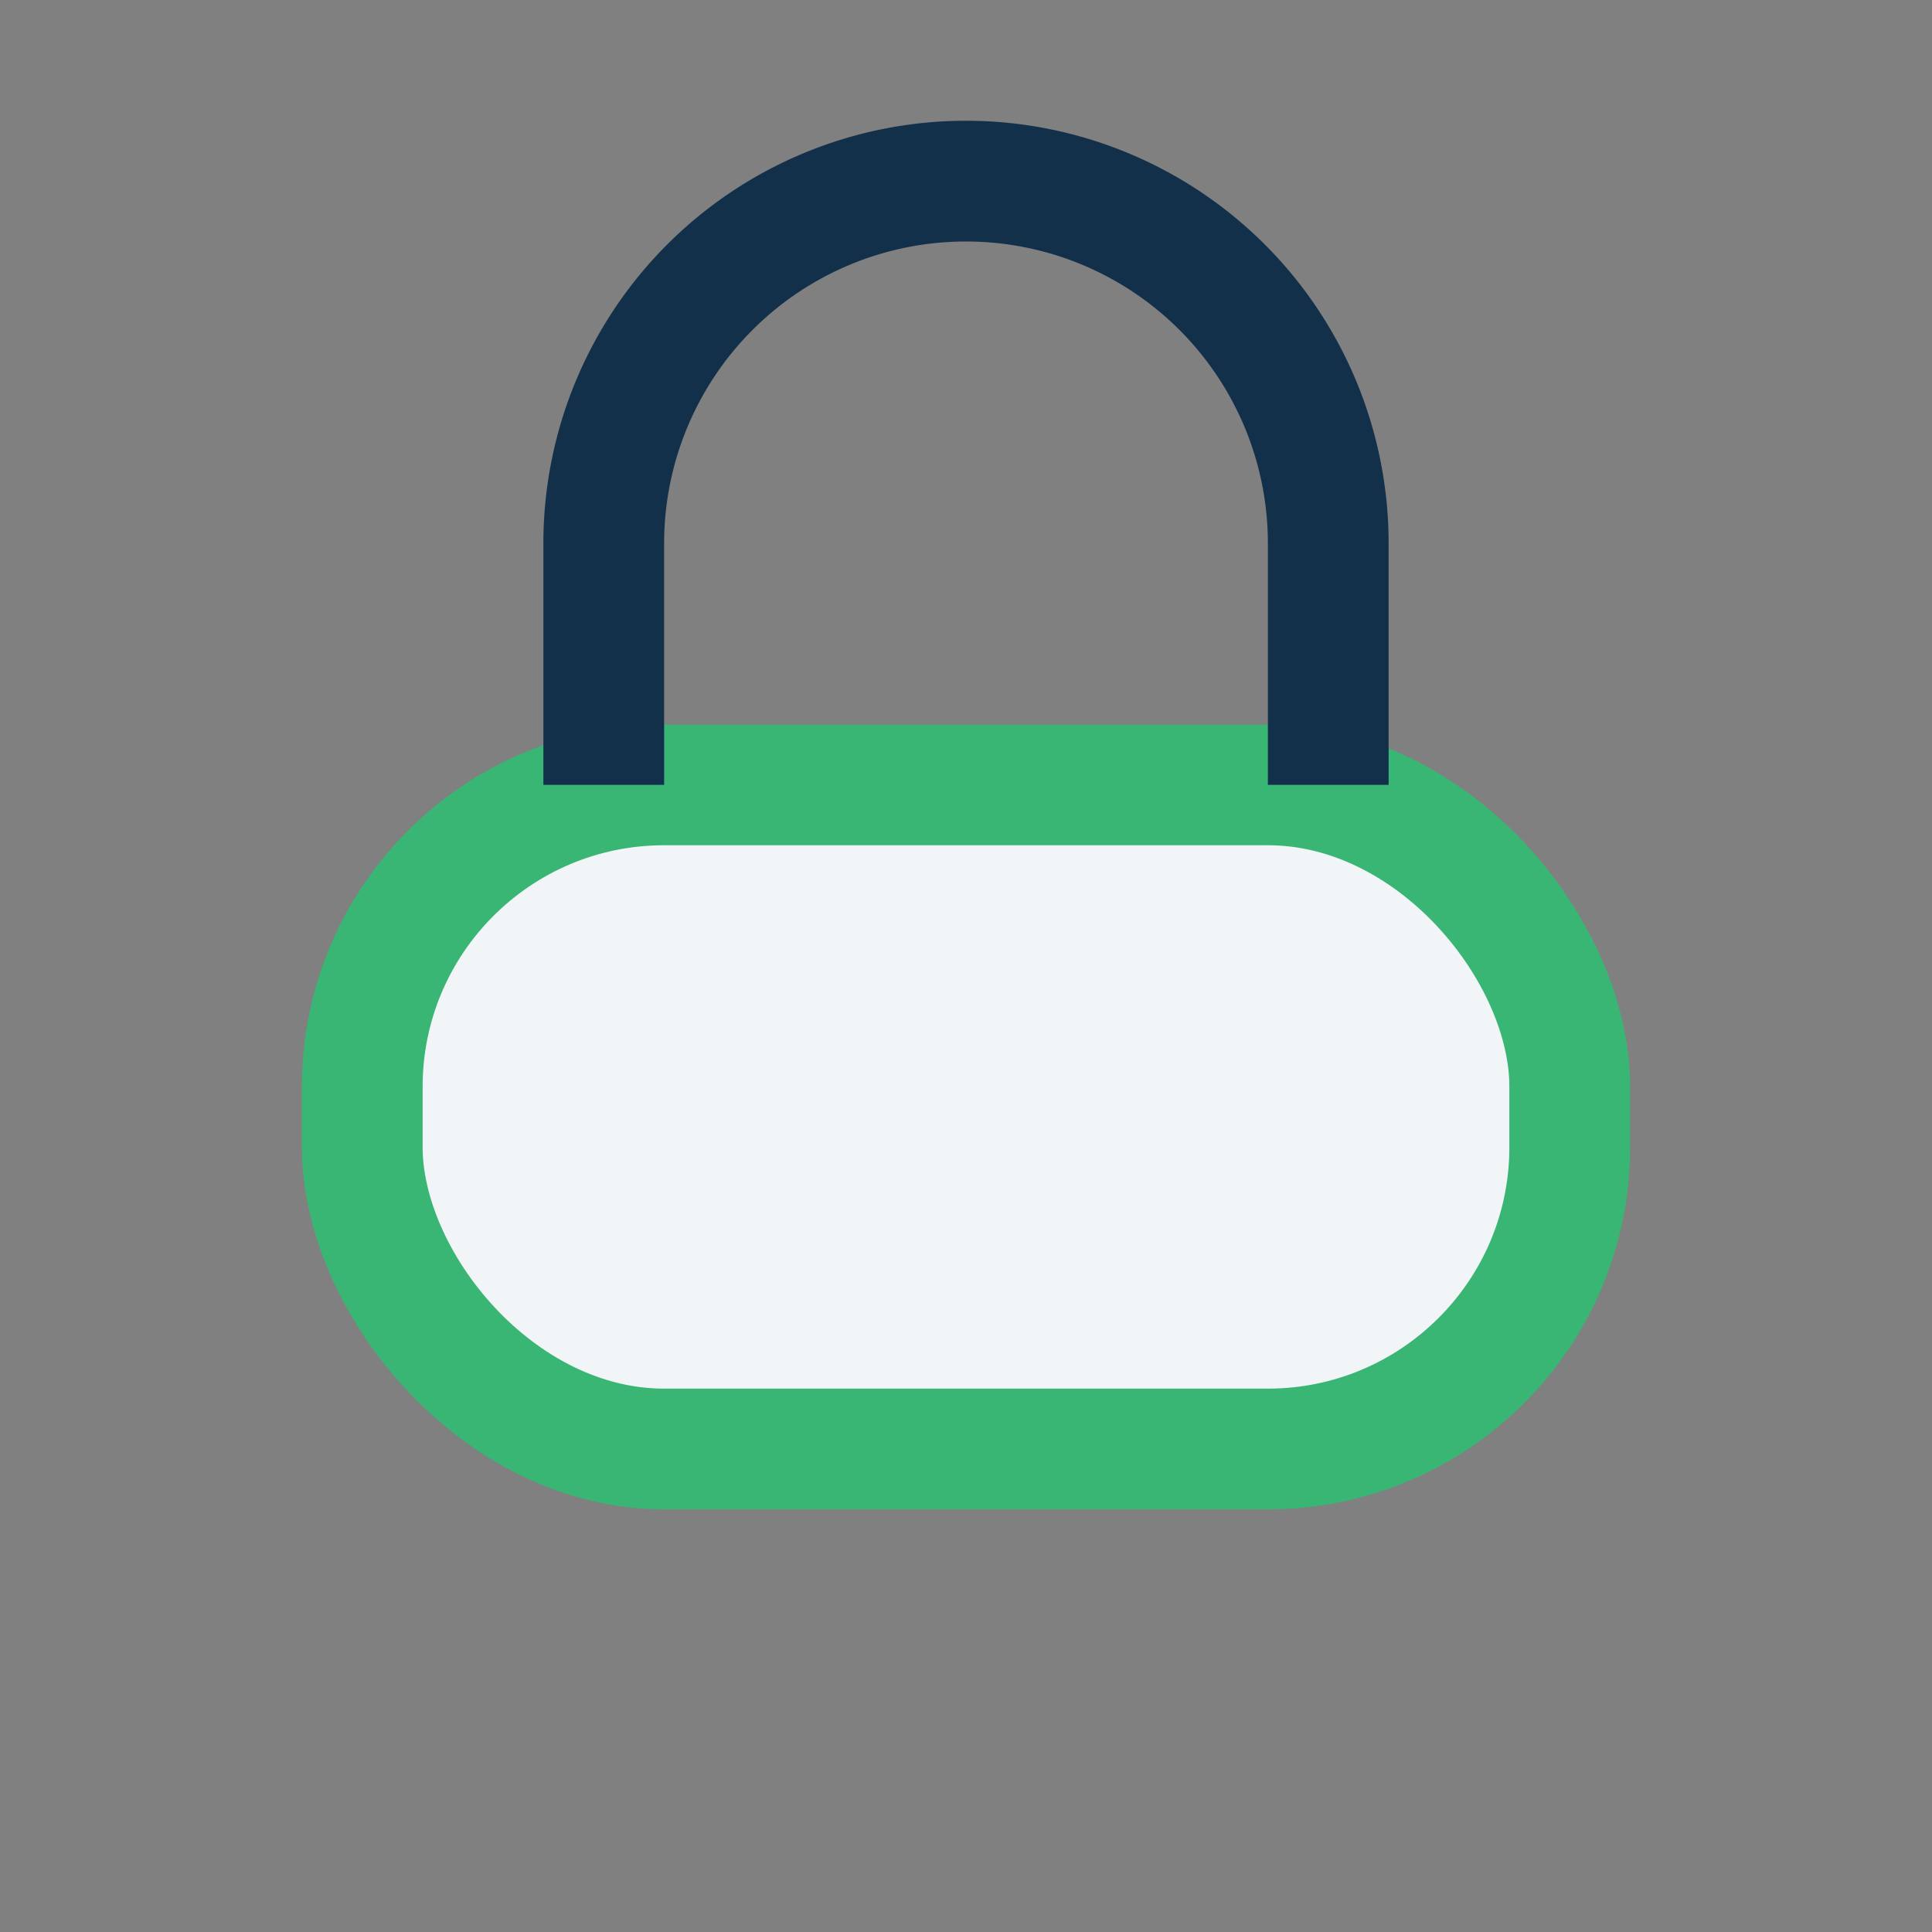
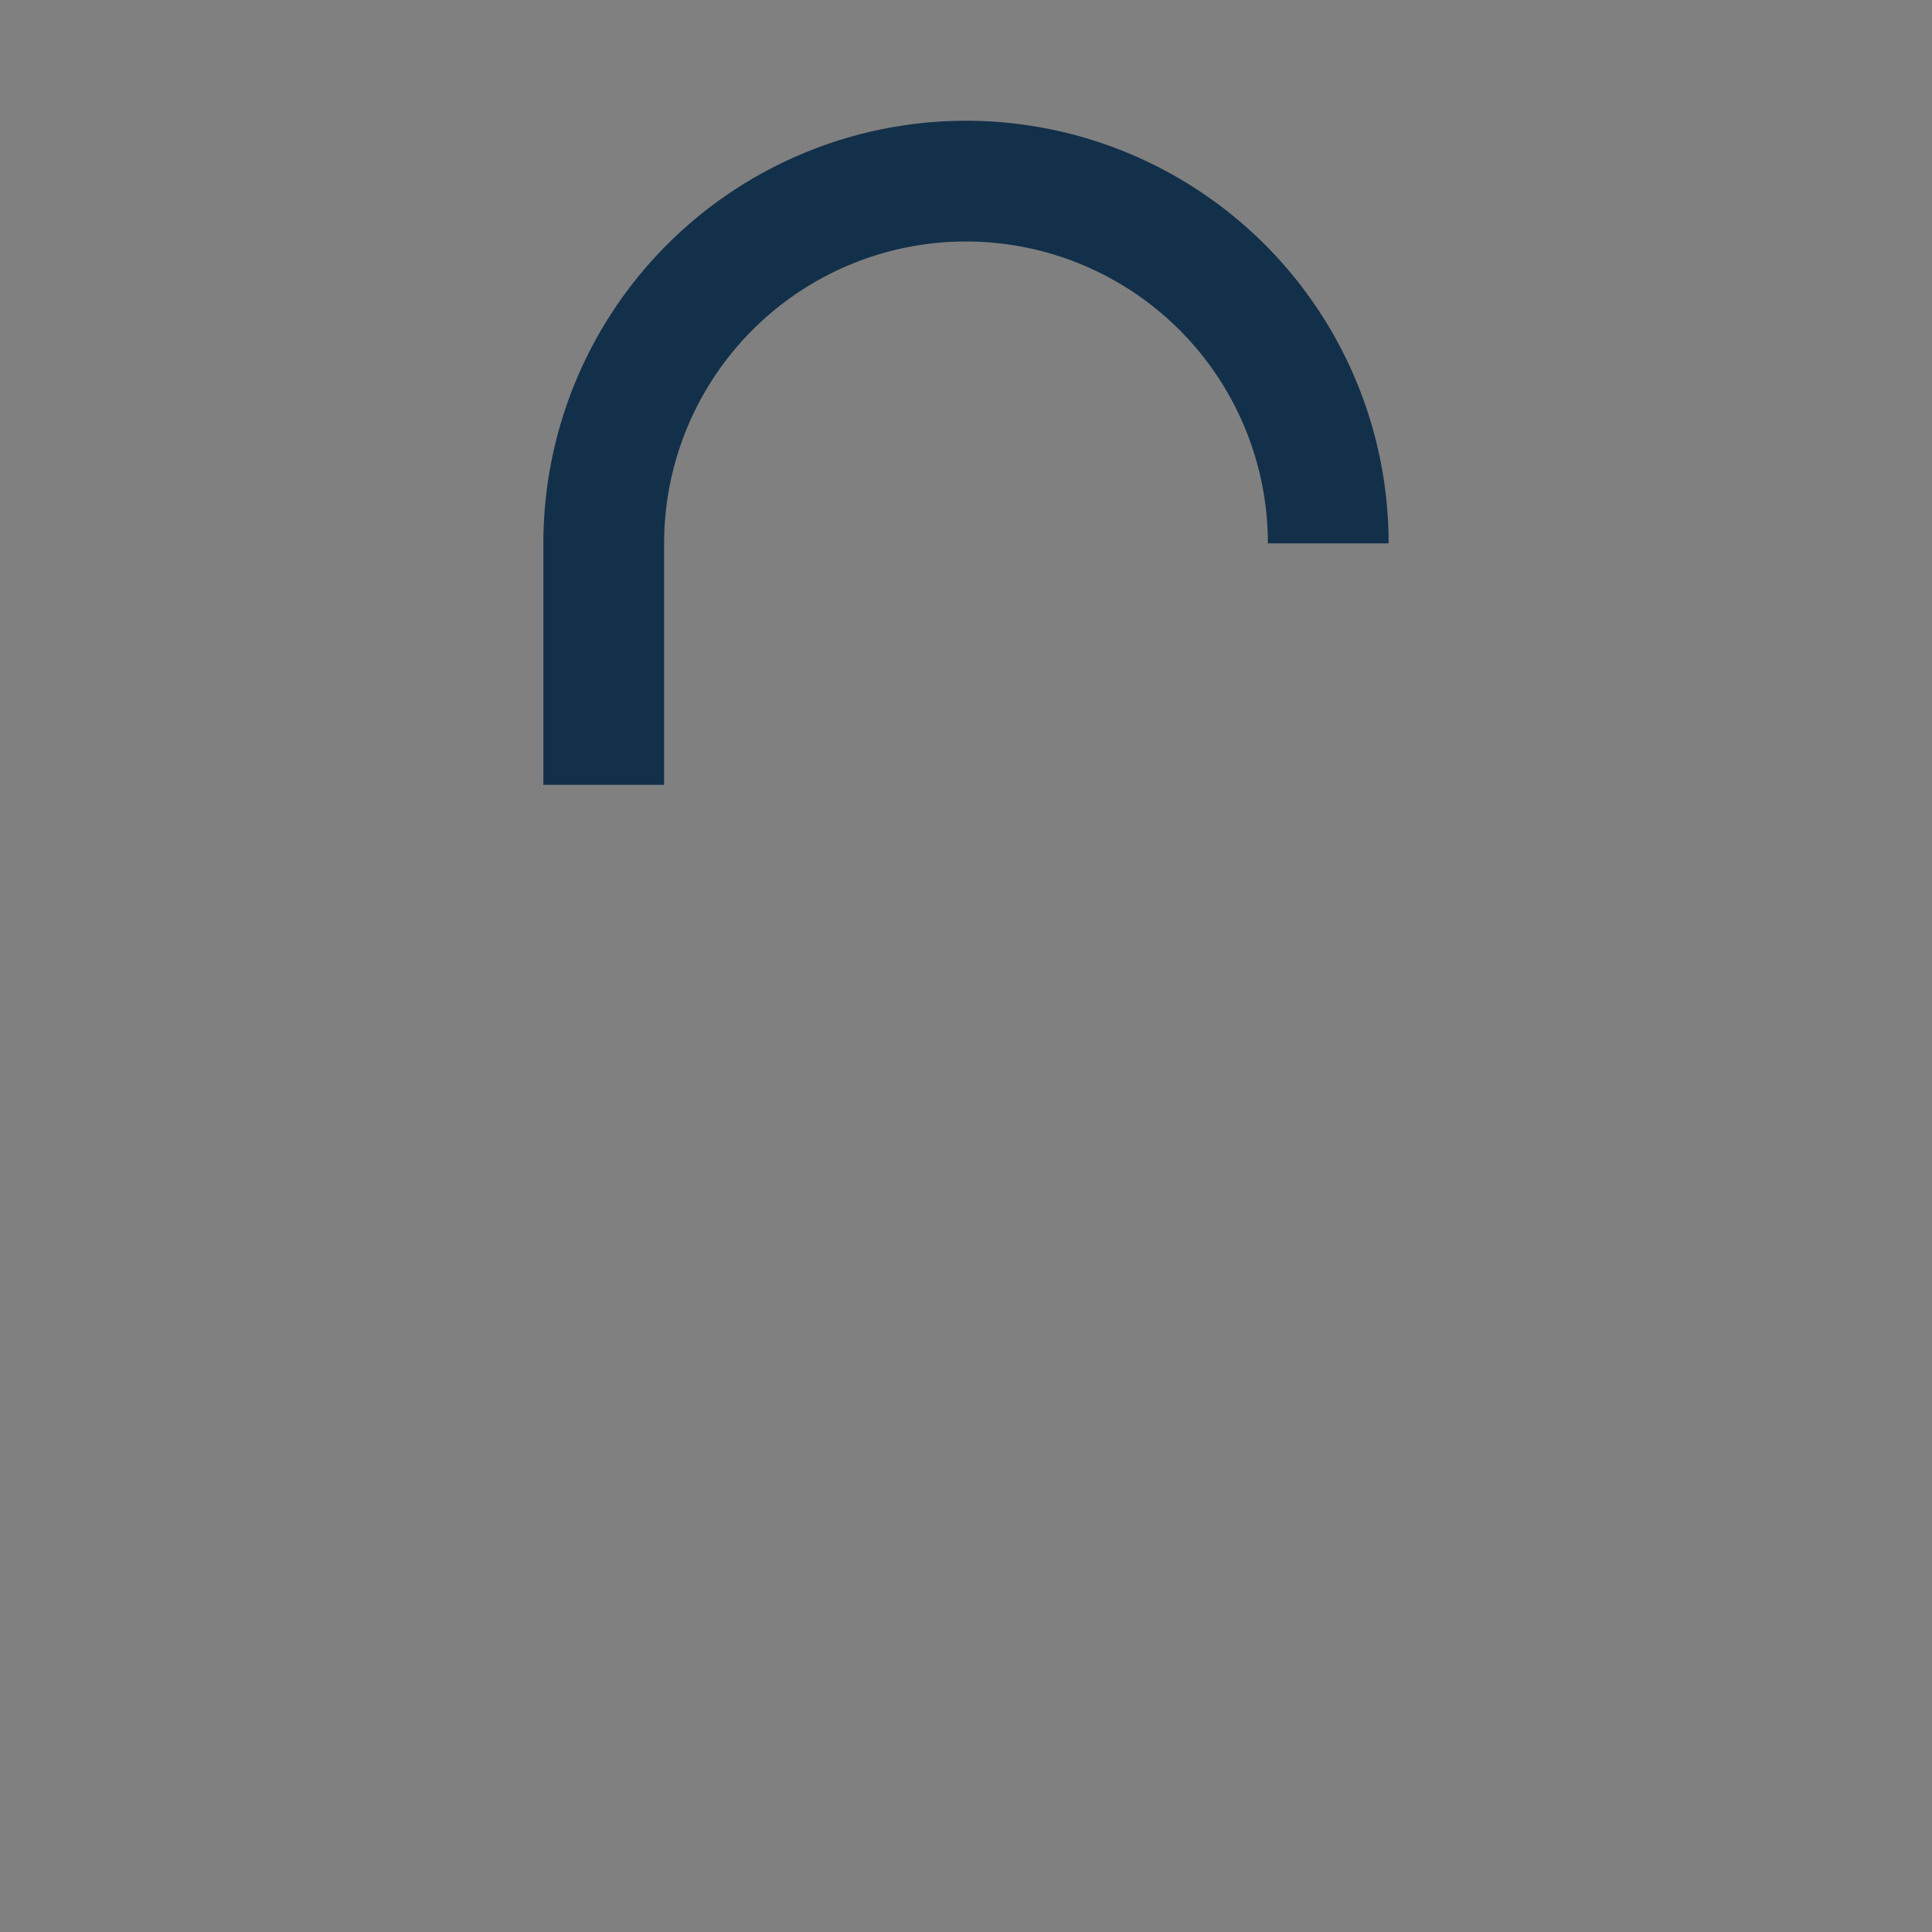
<svg xmlns="http://www.w3.org/2000/svg" width="32" height="32" viewBox="0 0 32 32">
  <rect x="0" y="0" width="32" height="32" fill="#808080" stroke="none" />
-   <rect x="6" y="13" width="20" height="11" rx="5" fill="#F2F5F7" stroke="#39B574" stroke-width="2" />
-   <path d="M10 13V9a6 6 0 0 1 12 0v4" stroke="#13304A" stroke-width="2" fill="none" />
+   <path d="M10 13V9a6 6 0 0 1 12 0" stroke="#13304A" stroke-width="2" fill="none" />
</svg>